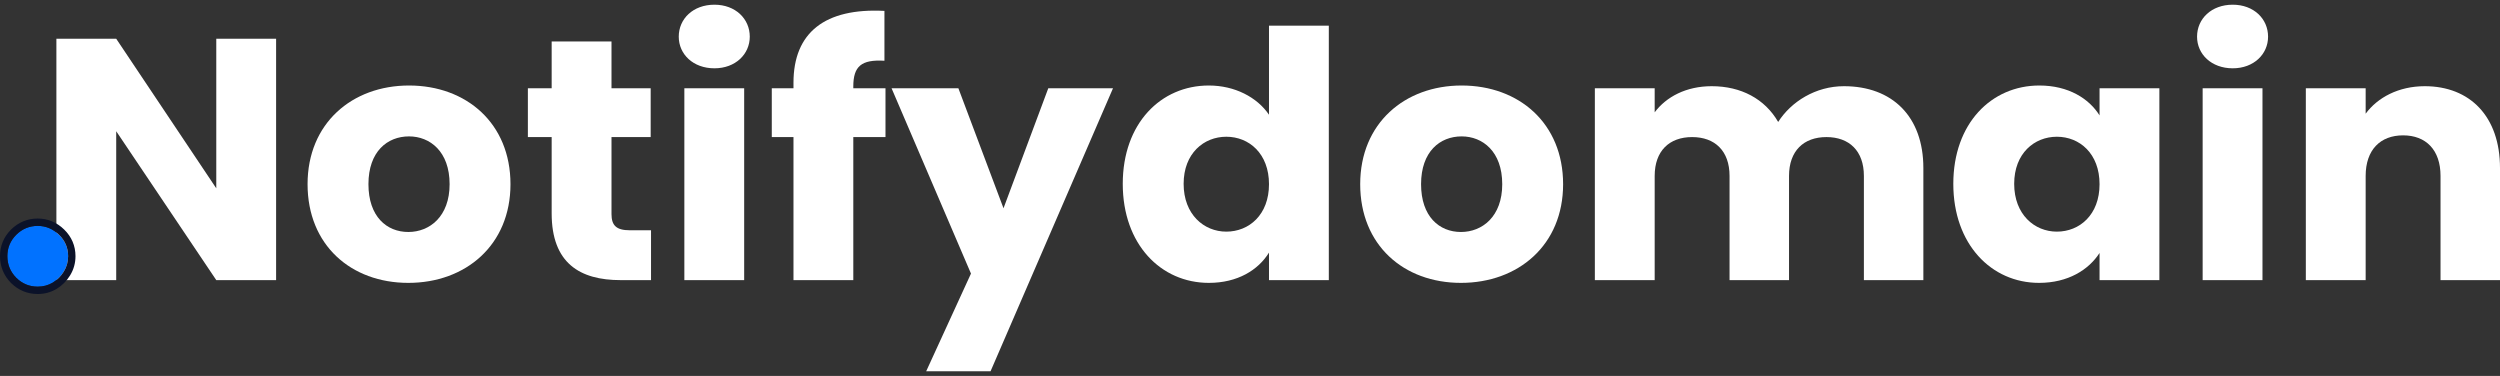
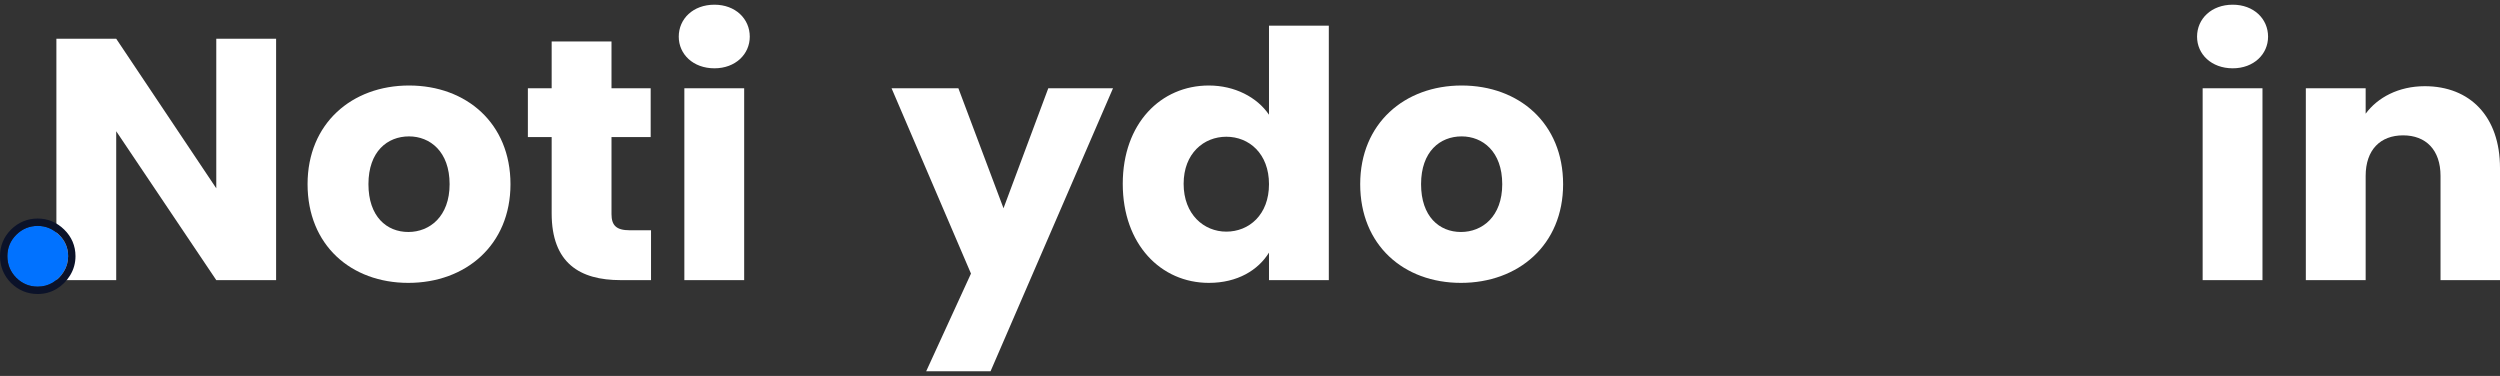
<svg xmlns="http://www.w3.org/2000/svg" width="266" height="40" viewBox="0 0 266 40" fill="none">
  <rect x="0" y="0" width="266" height="40" fill="#333333" stroke="none" />
  <path d="M23.012 4.122V20.037L12.365 4.122H6V29.805H12.365V13.963L23.012 29.805H29.377V4.122H23.012Z" fill="white" />
  <path d="M54.315 19.598C54.315 13.122 49.625 9.098 43.52 9.098C37.453 9.098 32.725 13.122 32.725 19.598C32.725 26.073 37.341 30.098 43.446 30.098C49.551 30.098 54.315 26.073 54.315 19.598ZM39.202 19.598C39.202 16.122 41.212 14.512 43.52 14.512C45.754 14.512 47.838 16.122 47.838 19.598C47.838 23.037 45.717 24.683 43.446 24.683C41.138 24.683 39.202 23.037 39.202 19.598Z" fill="white" />
  <path d="M58.697 22.707C58.697 28.012 61.712 29.805 66.031 29.805H69.269V24.5H66.998C65.584 24.5 65.063 23.988 65.063 22.78V14.585H69.232V9.39H65.063V4.415H58.697V9.39H56.166V14.585H58.697V22.707Z" fill="white" />
  <path d="M72.815 29.805H79.18V9.39H72.815V29.805ZM76.016 7.268C78.249 7.268 79.776 5.768 79.776 3.902C79.776 2 78.249 0.5 76.016 0.5C73.745 0.5 72.219 2 72.219 3.902C72.219 5.768 73.745 7.268 76.016 7.268Z" fill="white" />
-   <path d="M84.426 29.805H90.791V14.585H94.216V9.39H90.791V9.207C90.791 7.049 91.647 6.317 94.104 6.463V1.159C87.776 0.829 84.426 3.463 84.426 8.805V9.39H82.118V14.585H84.426V29.805Z" fill="white" />
  <path d="M106.773 22.159L101.971 9.39H94.862L103.312 29.11L98.547 39.5H105.396L118.425 9.39H111.538L106.773 22.159Z" fill="white" />
  <path d="M119.461 19.561C119.461 26 123.518 30.098 128.618 30.098C131.67 30.098 133.867 28.744 135.021 26.878V29.805H141.386V2.732H135.021V12.207C133.755 10.341 131.373 9.098 128.618 9.098C123.518 9.098 119.461 13.122 119.461 19.561ZM135.021 19.598C135.021 22.854 132.899 24.646 130.479 24.646C128.097 24.646 125.938 22.817 125.938 19.561C125.938 16.305 128.097 14.549 130.479 14.549C132.899 14.549 135.021 16.341 135.021 19.598Z" fill="white" />
  <path d="M166.315 19.598C166.315 13.122 161.625 9.098 155.52 9.098C149.453 9.098 144.725 13.122 144.725 19.598C144.725 26.073 149.341 30.098 155.446 30.098C161.551 30.098 166.315 26.073 166.315 19.598ZM151.202 19.598C151.202 16.122 153.212 14.512 155.52 14.512C157.754 14.512 159.838 16.122 159.838 19.598C159.838 23.037 157.717 24.683 155.446 24.683C153.138 24.683 151.202 23.037 151.202 19.598Z" fill="white" />
-   <path d="M198.318 29.805H204.646V17.878C204.646 12.39 201.333 9.171 196.196 9.171C193.181 9.171 190.575 10.817 189.198 12.976C187.783 10.524 185.252 9.171 182.125 9.171C179.408 9.171 177.286 10.305 176.058 11.951V9.39H169.692V29.805H176.058V18.72C176.058 16.049 177.621 14.585 180.041 14.585C182.46 14.585 184.024 16.049 184.024 18.72V29.805H190.352V18.72C190.352 16.049 191.915 14.585 194.335 14.585C196.754 14.585 198.318 16.049 198.318 18.72V29.805Z" fill="white" />
-   <path d="M207.832 19.561C207.832 26 211.89 30.098 216.952 30.098C220.042 30.098 222.238 28.707 223.392 26.915V29.805H229.757V9.39H223.392V12.28C222.275 10.488 220.079 9.098 216.989 9.098C211.89 9.098 207.832 13.122 207.832 19.561ZM223.392 19.598C223.392 22.854 221.27 24.646 218.85 24.646C216.468 24.646 214.309 22.817 214.309 19.561C214.309 16.305 216.468 14.549 218.85 14.549C221.27 14.549 223.392 16.341 223.392 19.598Z" fill="white" />
  <path d="M234.362 29.805H240.728V9.39H234.362V29.805ZM237.564 7.268C239.797 7.268 241.323 5.768 241.323 3.902C241.323 2 239.797 0.5 237.564 0.5C235.293 0.5 233.767 2 233.767 3.902C233.767 5.768 235.293 7.268 237.564 7.268Z" fill="white" />
  <path d="M259.672 29.805H266V17.878C266 12.39 262.799 9.171 257.997 9.171C255.205 9.171 252.971 10.378 251.706 12.098V9.39H245.341V29.805H251.706V18.72C251.706 15.939 253.269 14.402 255.689 14.402C258.108 14.402 259.672 15.939 259.672 18.72V29.805Z" fill="white" />
  <path d="M4.015 30.5C3.127 30.5 2.363 30.184 1.726 29.553C1.097 28.913 0.783 28.146 0.783 27.254C0.783 26.37 1.097 25.613 1.726 24.982C2.363 24.351 3.127 24.035 4.015 24.035C4.877 24.035 5.632 24.351 6.278 24.982C6.925 25.613 7.248 26.37 7.248 27.254C7.248 27.849 7.095 28.394 6.79 28.89C6.494 29.377 6.103 29.769 5.618 30.067C5.133 30.355 4.599 30.5 4.015 30.5Z" fill="#0172FF" />
  <path fill-rule="evenodd" clip-rule="evenodd" d="M1.171 30.106L1.167 30.102C0.396 29.316 0 28.353 0 27.254C0 26.161 0.398 25.206 1.171 24.429L1.173 24.427L1.175 24.425C1.958 23.65 2.918 23.252 4.016 23.252C5.093 23.252 6.041 23.655 6.826 24.421C7.619 25.196 8.032 26.154 8.032 27.254C8.032 27.99 7.841 28.677 7.459 29.299C7.098 29.891 6.619 30.372 6.028 30.735L6.024 30.737L6.019 30.74C5.409 31.103 4.735 31.283 4.016 31.283C2.918 31.283 1.958 30.885 1.175 30.11L1.171 30.106ZM6.79 28.89C7.095 28.394 7.248 27.849 7.248 27.254C7.248 26.37 6.925 25.613 6.278 24.982C5.632 24.351 4.878 24.035 4.016 24.035C3.127 24.035 2.364 24.351 1.726 24.982C1.098 25.613 0.784 26.37 0.784 27.254C0.784 28.146 1.098 28.913 1.726 29.553C2.364 30.184 3.127 30.5 4.016 30.5C4.599 30.5 5.134 30.355 5.619 30.067C6.103 29.769 6.494 29.377 6.79 28.89Z" fill="#0B1229" />
</svg>